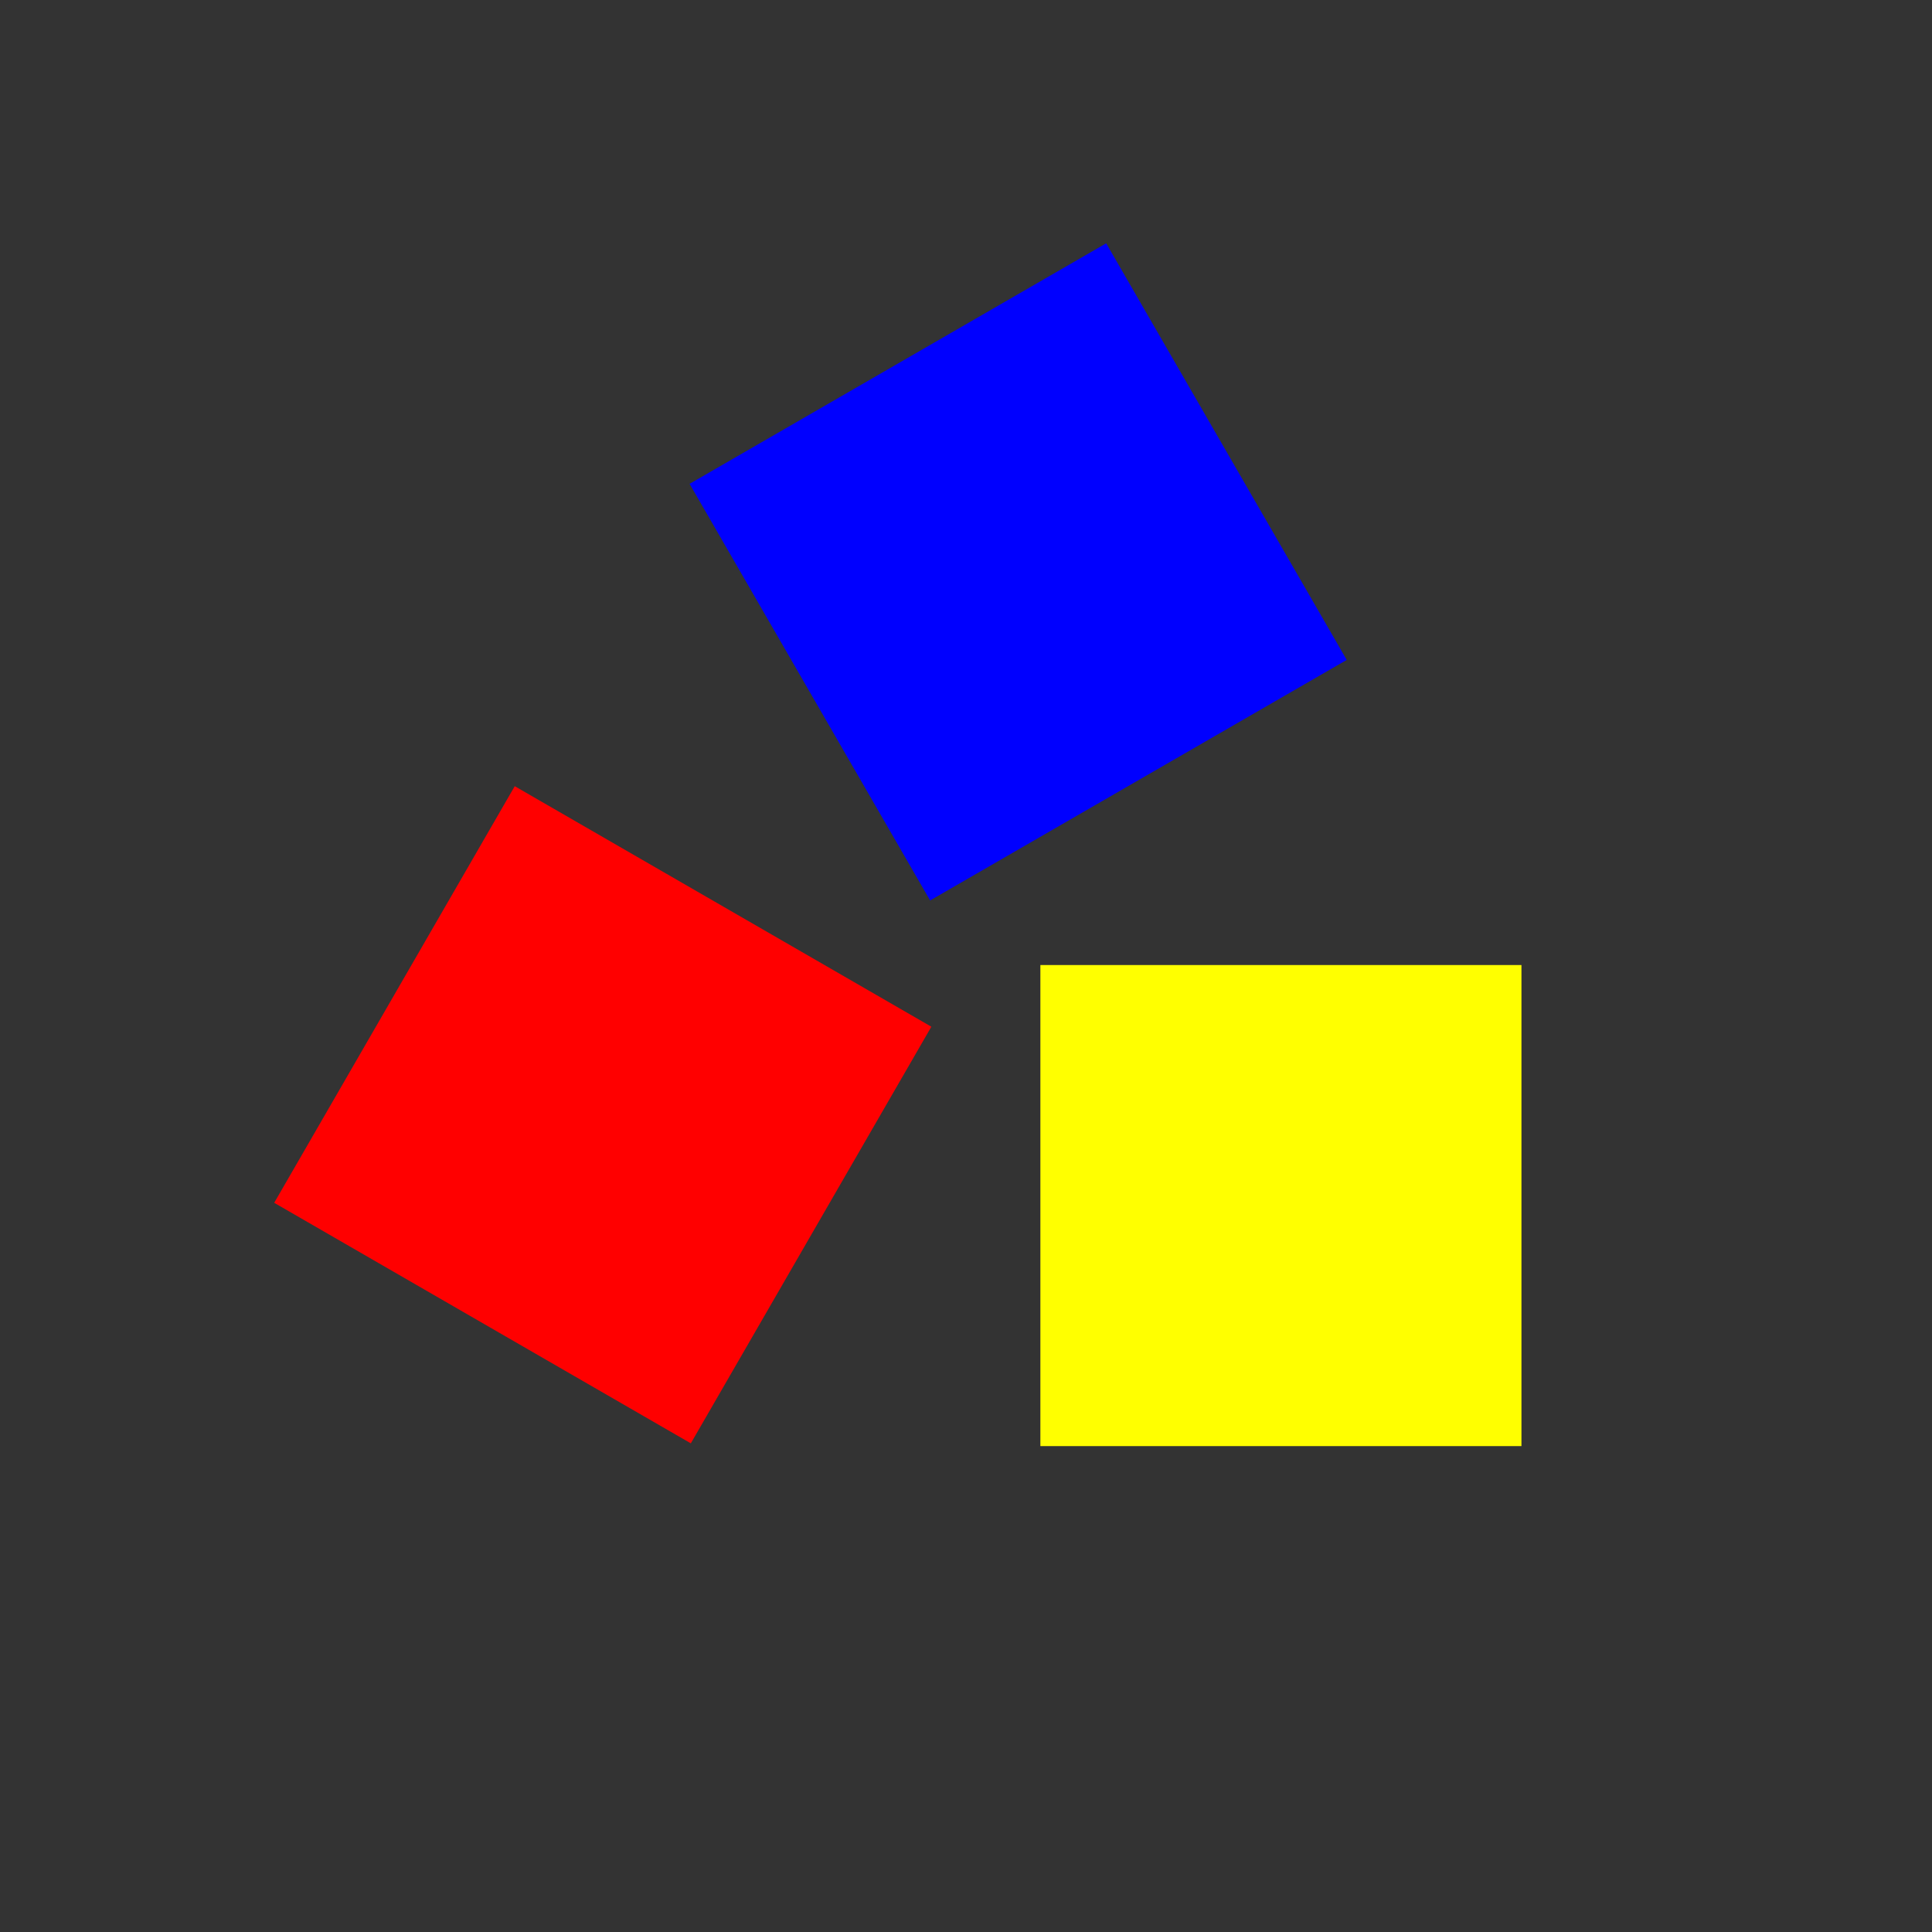
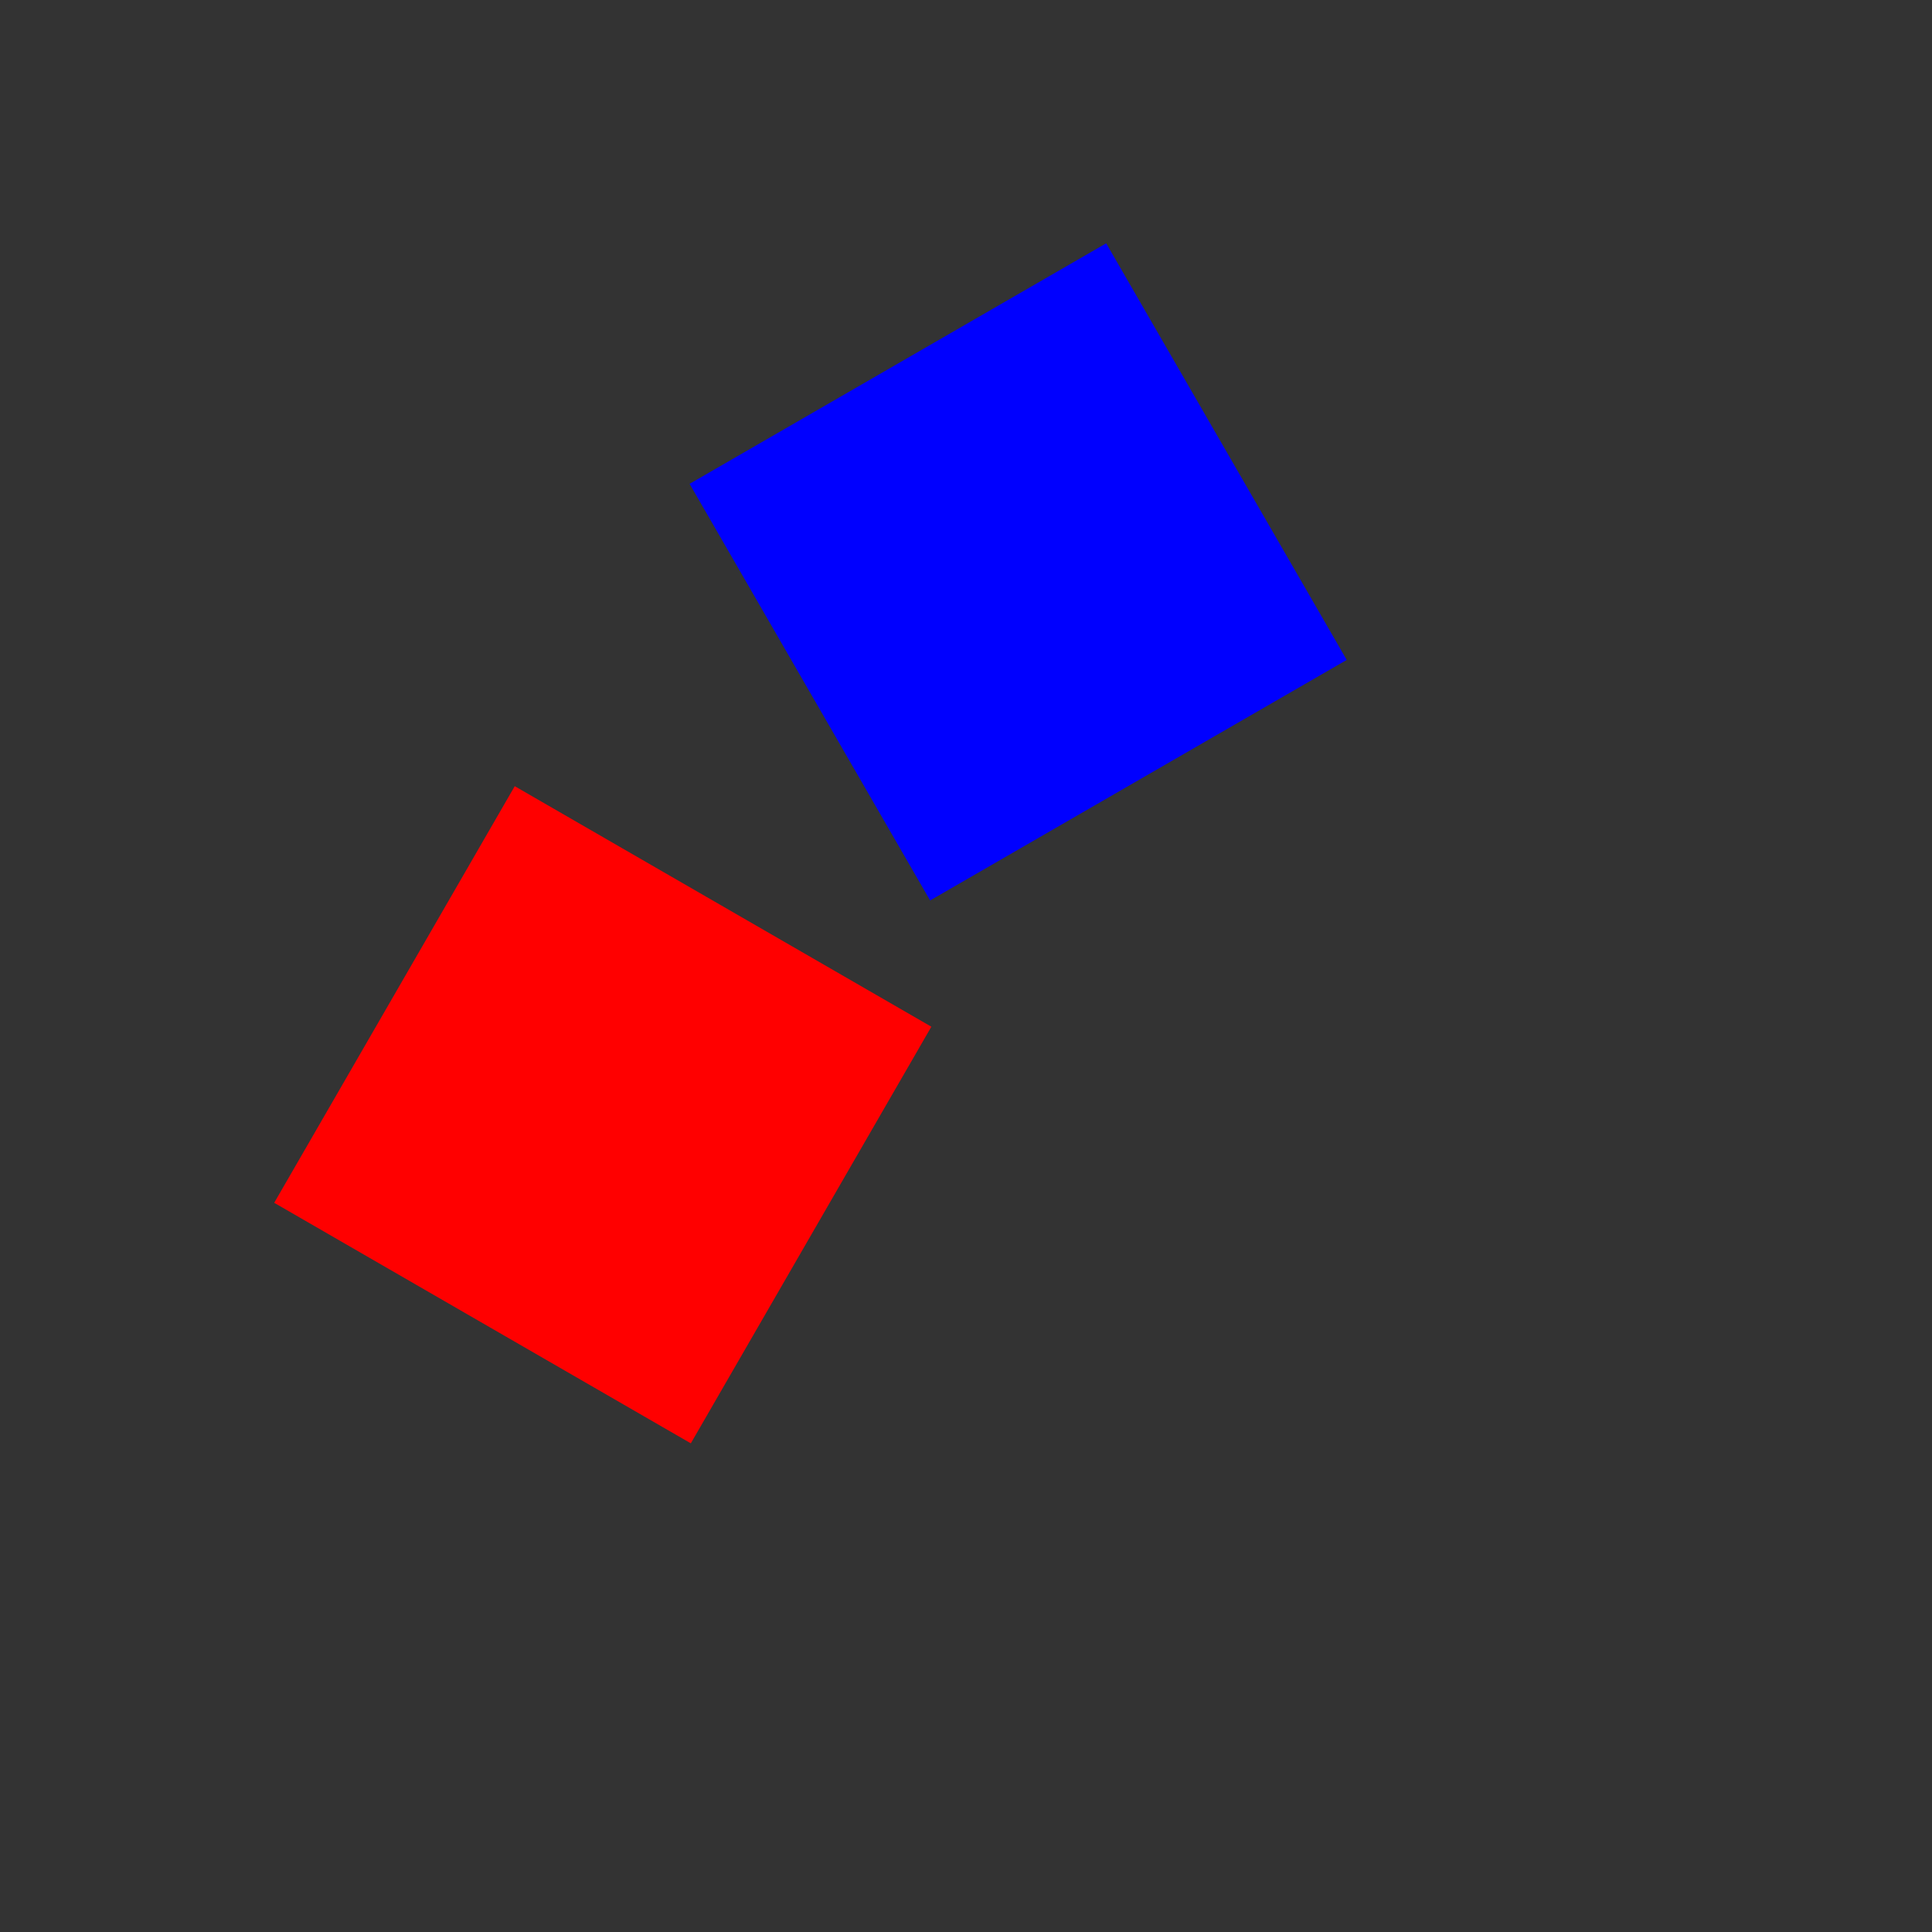
<svg xmlns="http://www.w3.org/2000/svg" version="1.1" width="1000" height="1000">
  <rect width="100%" height="100%" fill="#333333" stroke="none" />
  <svg viewBox="0 0 1000 1000">
    <defs>
      <style>
      .cls-yellow { fill: yellow; }
      .cls-red { fill: red; }
      .cls-blue { fill: blue; }
    </style>
    </defs>
-     <rect class="cls-yellow" x="538.5" y="499.5" width="249" height="249" />
    <rect class="cls-red" x="187.5" y="452.5" width="249" height="249" transform="translate(-343.7 558.7) rotate(-60)" />
    <rect class="cls-blue" x="402.5" y="171.5" width="249" height="249" transform="translate(-77.4 303.16) rotate(-30)" />
  </svg>
  <style>@media (prefers-color-scheme: light) { :root { filter: none; } }
@media (prefers-color-scheme: dark) { :root { filter: none; } }
</style>
</svg>